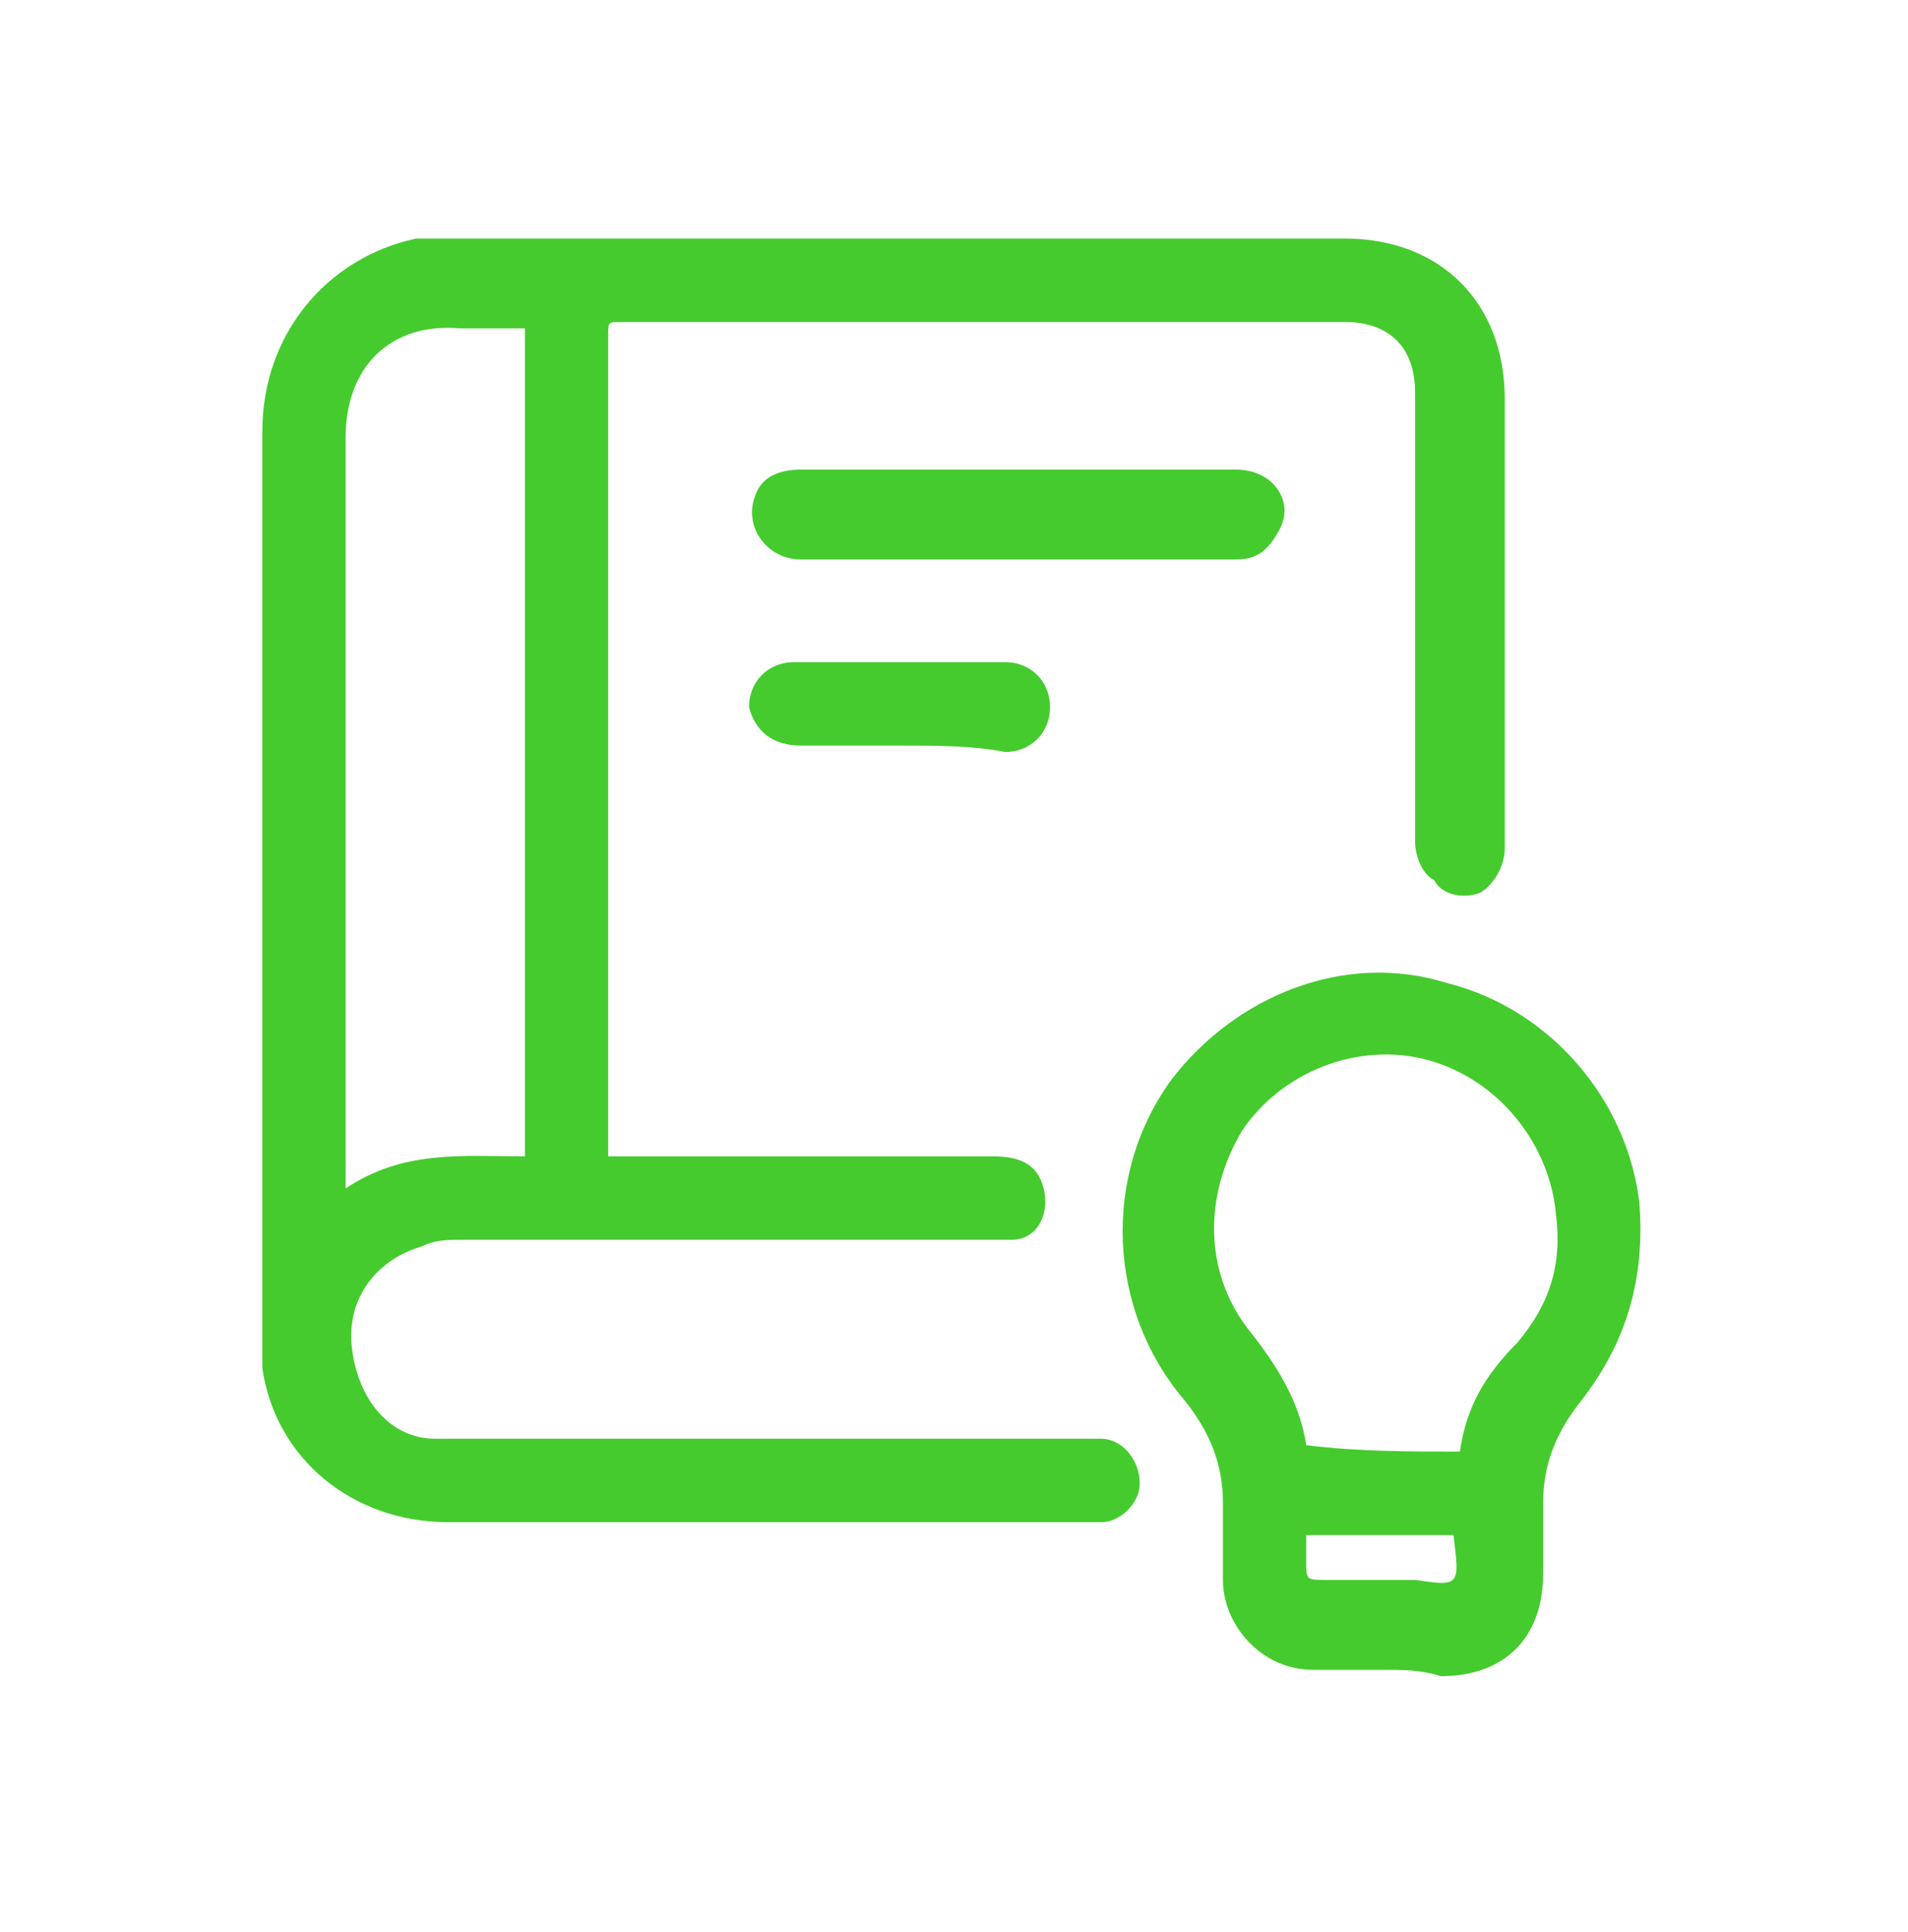
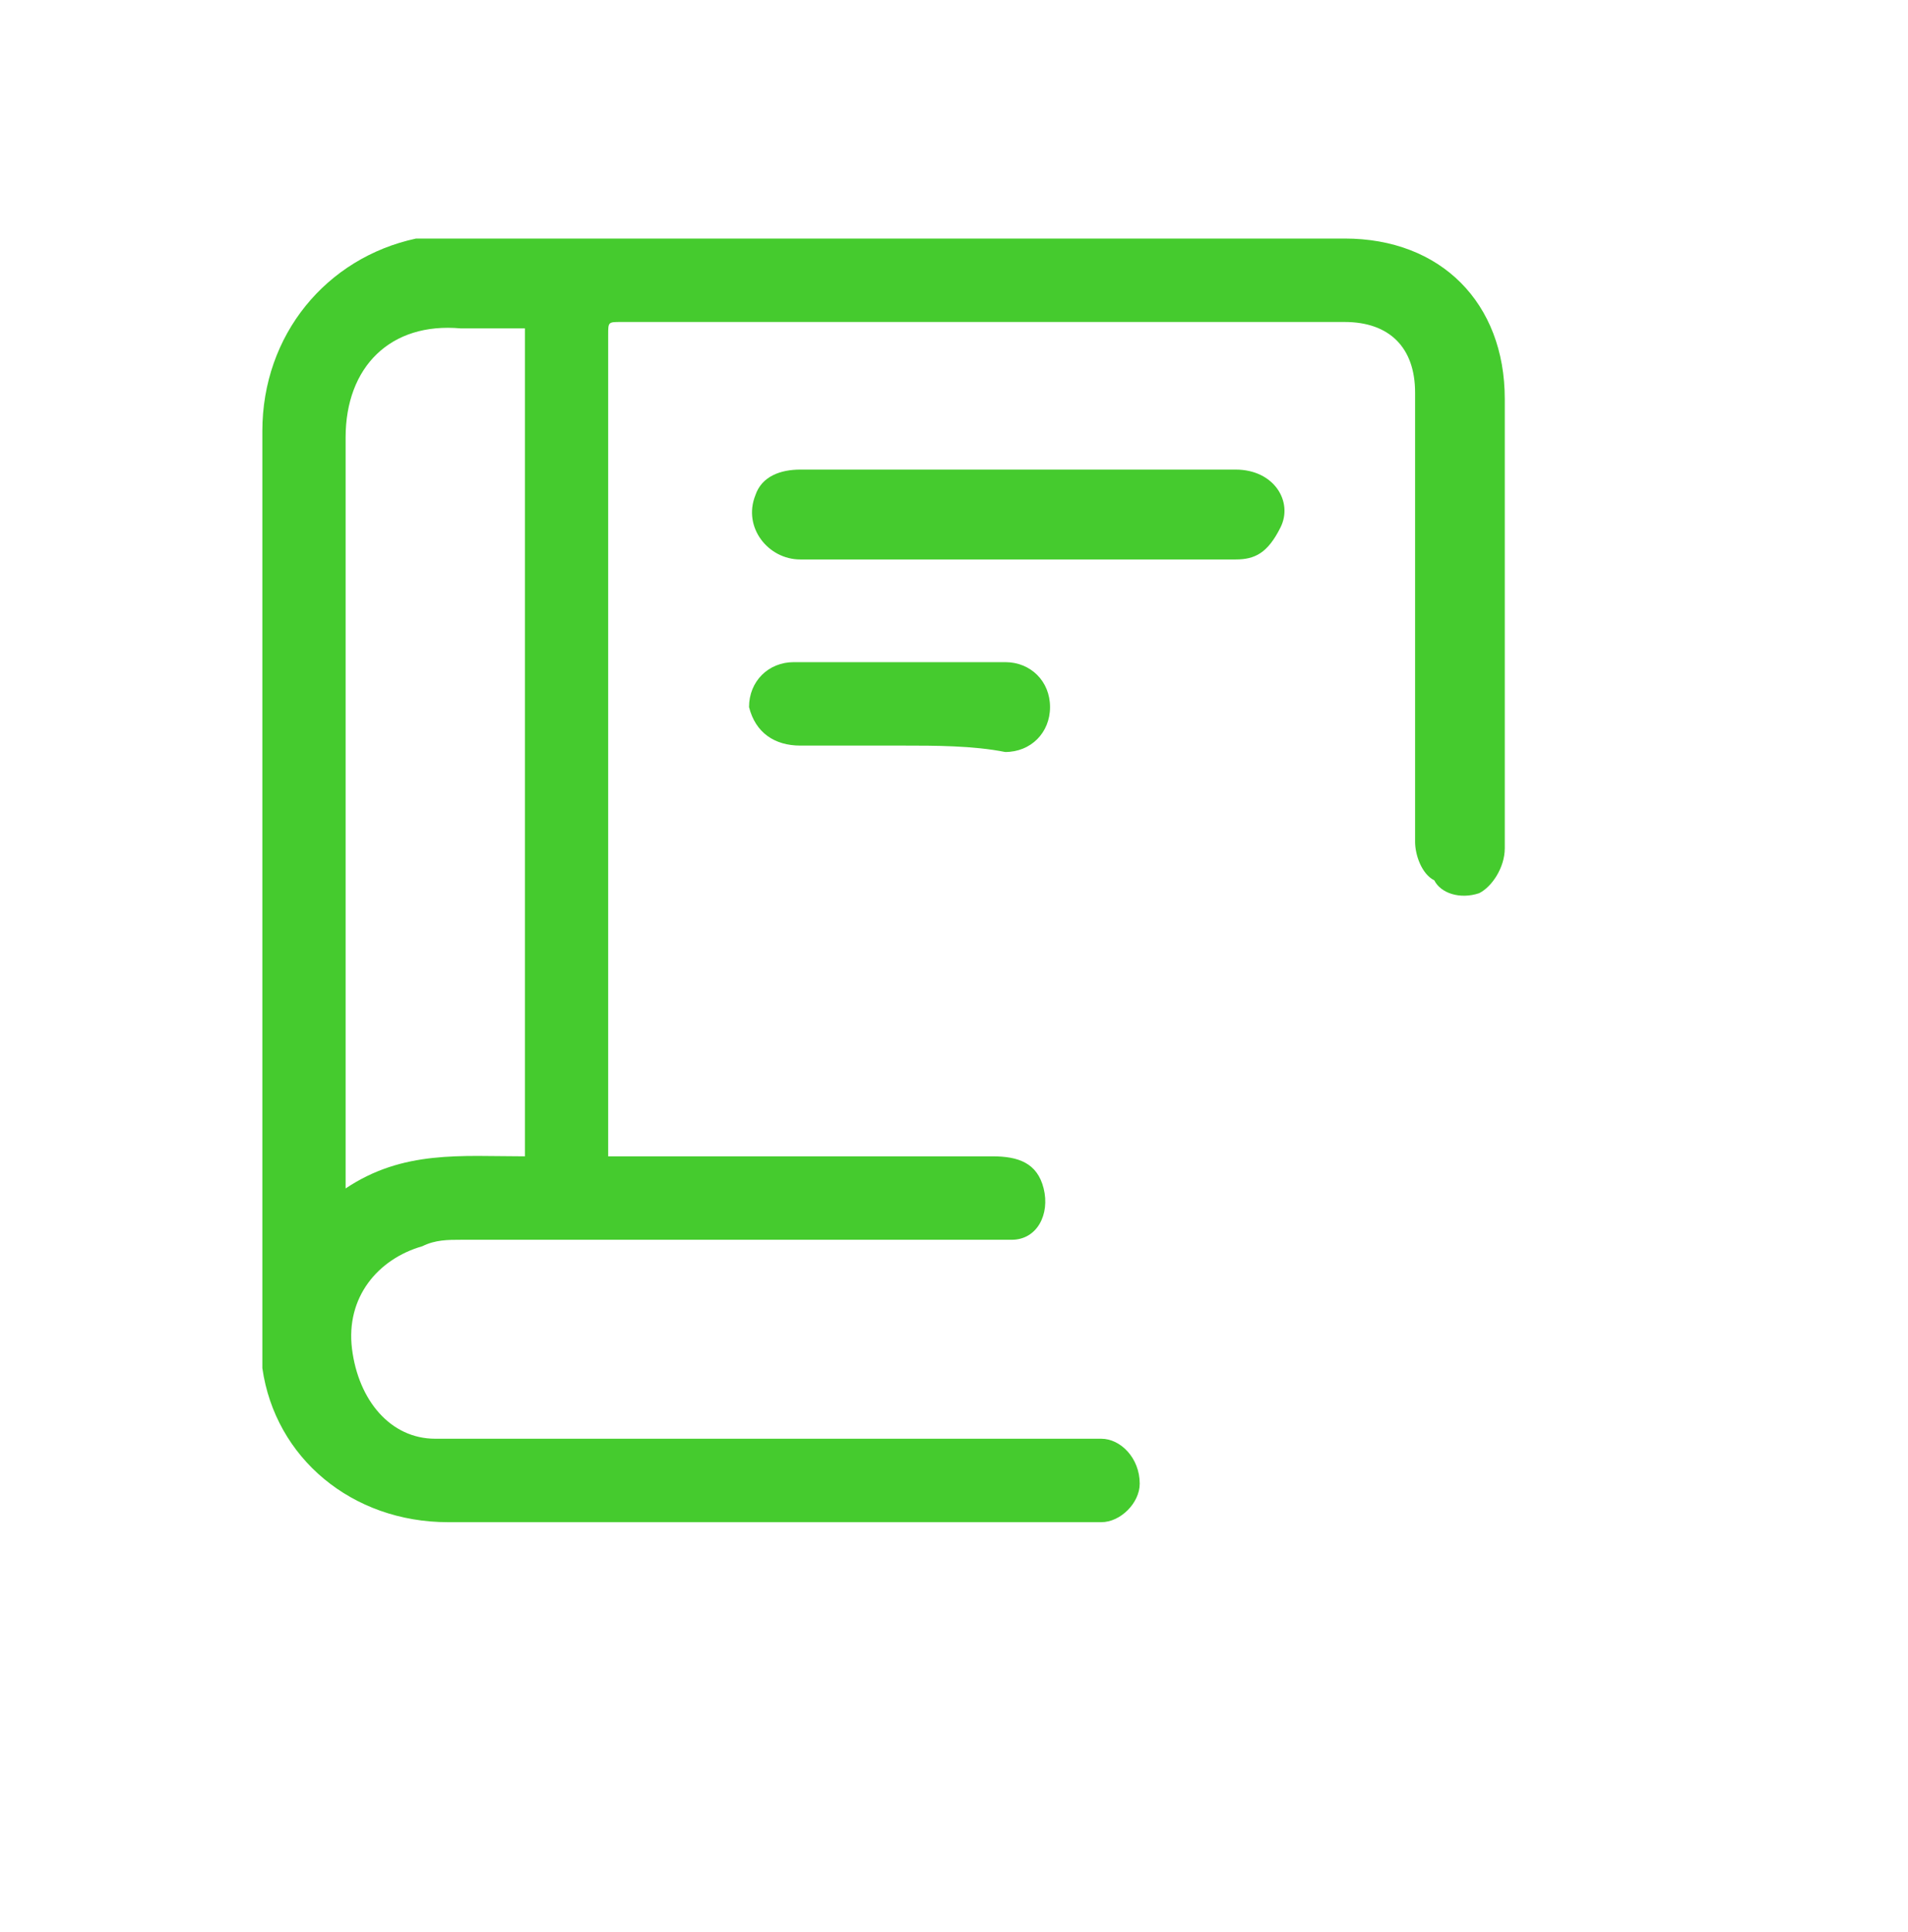
<svg xmlns="http://www.w3.org/2000/svg" width="80" height="81" viewBox="0 0 80 81" fill="none">
  <path d="M25.5 48.475C25.768 48.475 26.037 48.475 26.306 48.475C31.407 48.475 36.509 48.475 41.611 48.475C42.685 48.475 43.491 48.744 43.759 49.821C44.028 50.897 43.491 51.973 42.417 51.973C42.148 51.973 41.88 51.973 41.611 51.973C34.093 51.973 26.843 51.973 19.324 51.973C18.787 51.973 18.25 51.973 17.713 52.242C15.833 52.78 14.491 54.395 14.759 56.547C15.028 58.7 16.37 60.314 18.25 60.314C18.518 60.314 19.056 60.314 19.324 60.314C27.917 60.314 36.778 60.314 45.37 60.314C45.639 60.314 45.907 60.314 46.176 60.314C46.981 60.314 47.787 61.121 47.787 62.197C47.787 63.005 46.981 63.812 46.176 63.812C45.907 63.812 45.907 63.812 45.639 63.812C36.778 63.812 27.917 63.812 18.787 63.812C14.759 63.812 11.537 61.121 11 57.354C11 56.816 11 56.278 11 56.009C11 43.363 11 30.718 11 18.072C11 14.036 13.685 10.807 17.444 10C17.982 10 18.518 10 19.056 10C31.407 10 43.759 10 56.38 10C60.407 10 63.093 12.691 63.093 16.727C63.093 22.915 63.093 29.372 63.093 35.56C63.093 36.368 62.556 37.175 62.019 37.444C61.213 37.713 60.407 37.444 60.139 36.906C59.602 36.637 59.333 35.83 59.333 35.291C59.333 30.986 59.333 26.413 59.333 22.108C59.333 20.224 59.333 18.341 59.333 16.457C59.333 14.574 58.259 13.498 56.38 13.498C46.176 13.498 36.241 13.498 26.037 13.498C25.5 13.498 25.5 13.498 25.5 14.036C25.5 25.336 25.5 36.637 25.5 47.937C25.5 47.937 25.5 48.206 25.5 48.475ZM22.009 48.475C22.009 36.906 22.009 25.336 22.009 13.767C21.204 13.767 20.13 13.767 19.324 13.767C16.37 13.498 14.491 15.381 14.491 18.341C14.491 28.565 14.491 38.789 14.491 49.014C14.491 49.282 14.491 49.552 14.491 49.821C16.907 48.206 19.324 48.475 22.009 48.475Z" fill="#45CB2E" />
-   <path d="M57.989 70C56.915 70 56.109 70 55.035 70C52.887 70 51.276 68.117 51.276 66.233C51.276 65.157 51.276 64.081 51.276 63.004C51.276 61.39 50.739 60.045 49.665 58.7C46.442 54.933 46.174 49.282 49.128 45.247C51.813 41.749 56.378 39.865 60.674 41.211C64.97 42.287 68.192 46.054 68.73 50.359C68.998 53.587 68.192 56.278 66.313 58.7C65.239 60.045 64.702 61.39 64.702 63.004C64.702 64.081 64.702 64.888 64.702 65.964C64.702 68.655 63.091 70.269 60.405 70.269C59.6 70 58.794 70 57.989 70ZM61.211 60.852C61.48 58.968 62.285 57.623 63.628 56.278C64.97 54.664 65.507 53.049 65.239 50.897C64.97 47.937 62.822 45.247 59.868 44.439C56.915 43.632 53.692 44.977 52.081 47.399C50.47 50.09 50.47 53.318 52.35 55.74C53.424 57.085 54.498 58.7 54.767 60.583C56.915 60.852 59.063 60.852 61.211 60.852ZM60.942 64.35C58.794 64.35 56.915 64.35 54.767 64.35C54.767 64.619 54.767 65.157 54.767 65.426C54.767 66.233 54.767 66.233 55.572 66.233C56.915 66.233 57.989 66.233 59.331 66.233C61.211 66.502 61.211 66.502 60.942 64.35C61.211 64.619 61.211 64.619 60.942 64.35Z" fill="#45CB2E" />
  <path d="M42.682 23.453C39.728 23.453 36.506 23.453 33.552 23.453C32.209 23.453 31.135 22.108 31.672 20.762C31.941 19.955 32.747 19.686 33.552 19.686C36.506 19.686 39.459 19.686 42.413 19.686C45.635 19.686 48.589 19.686 51.811 19.686C53.422 19.686 54.228 21.031 53.691 22.108C53.154 23.184 52.617 23.453 51.811 23.453C48.589 23.453 45.635 23.453 42.682 23.453Z" fill="#45CB2E" />
  <path d="M37.851 31.256C36.508 31.256 34.897 31.256 33.554 31.256C32.48 31.256 31.675 30.718 31.406 29.641C31.406 28.565 32.212 27.758 33.286 27.758C36.24 27.758 39.193 27.758 42.147 27.758C43.221 27.758 44.027 28.565 44.027 29.641C44.027 30.718 43.221 31.525 42.147 31.525C40.804 31.256 39.193 31.256 37.851 31.256Z" fill="#45CB2E" />
</svg>